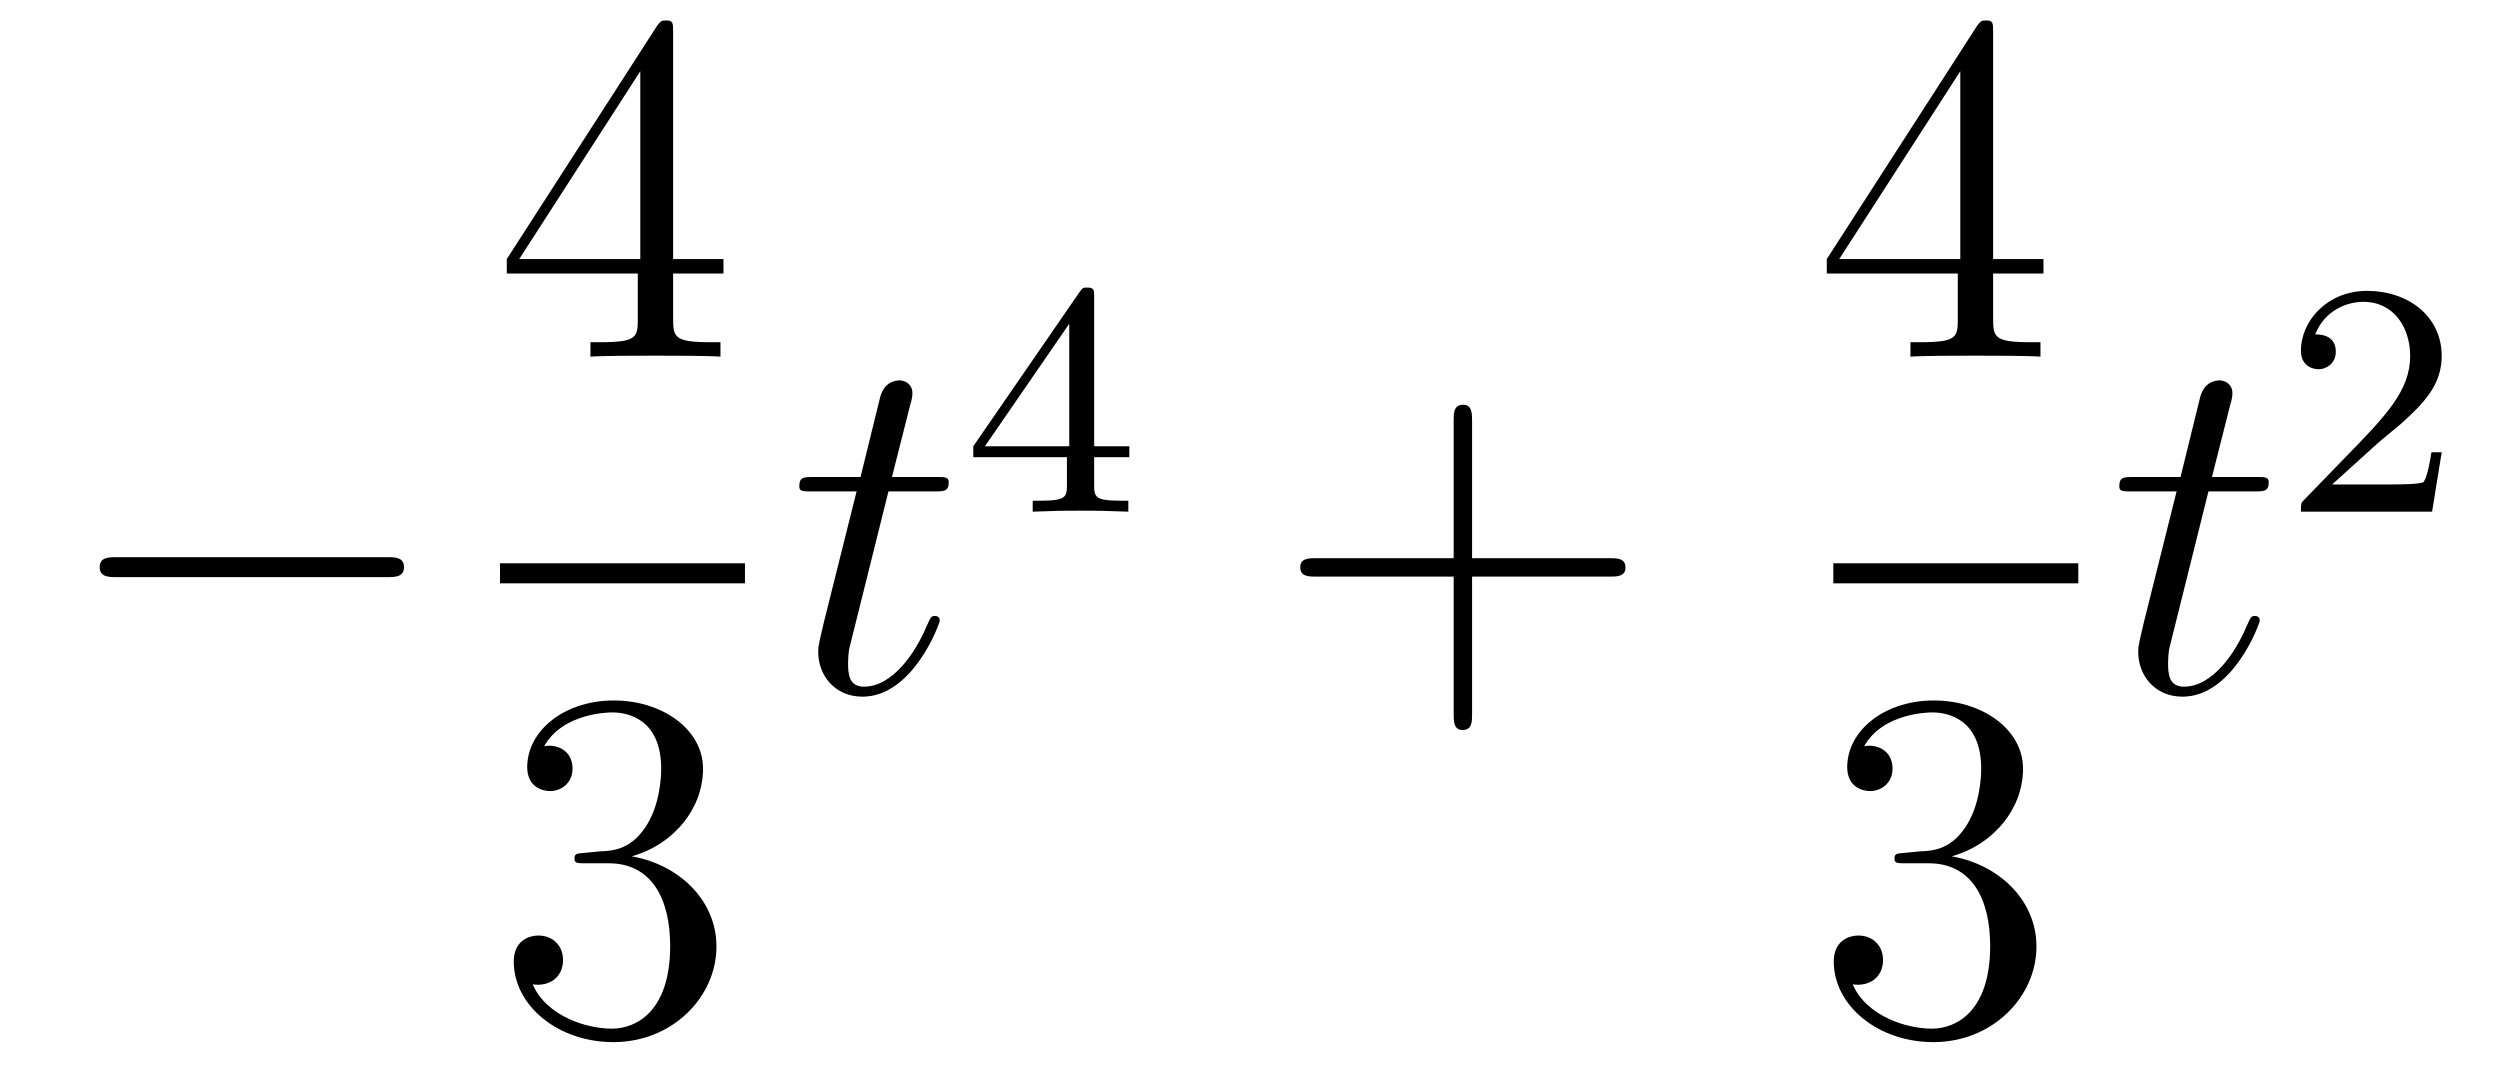
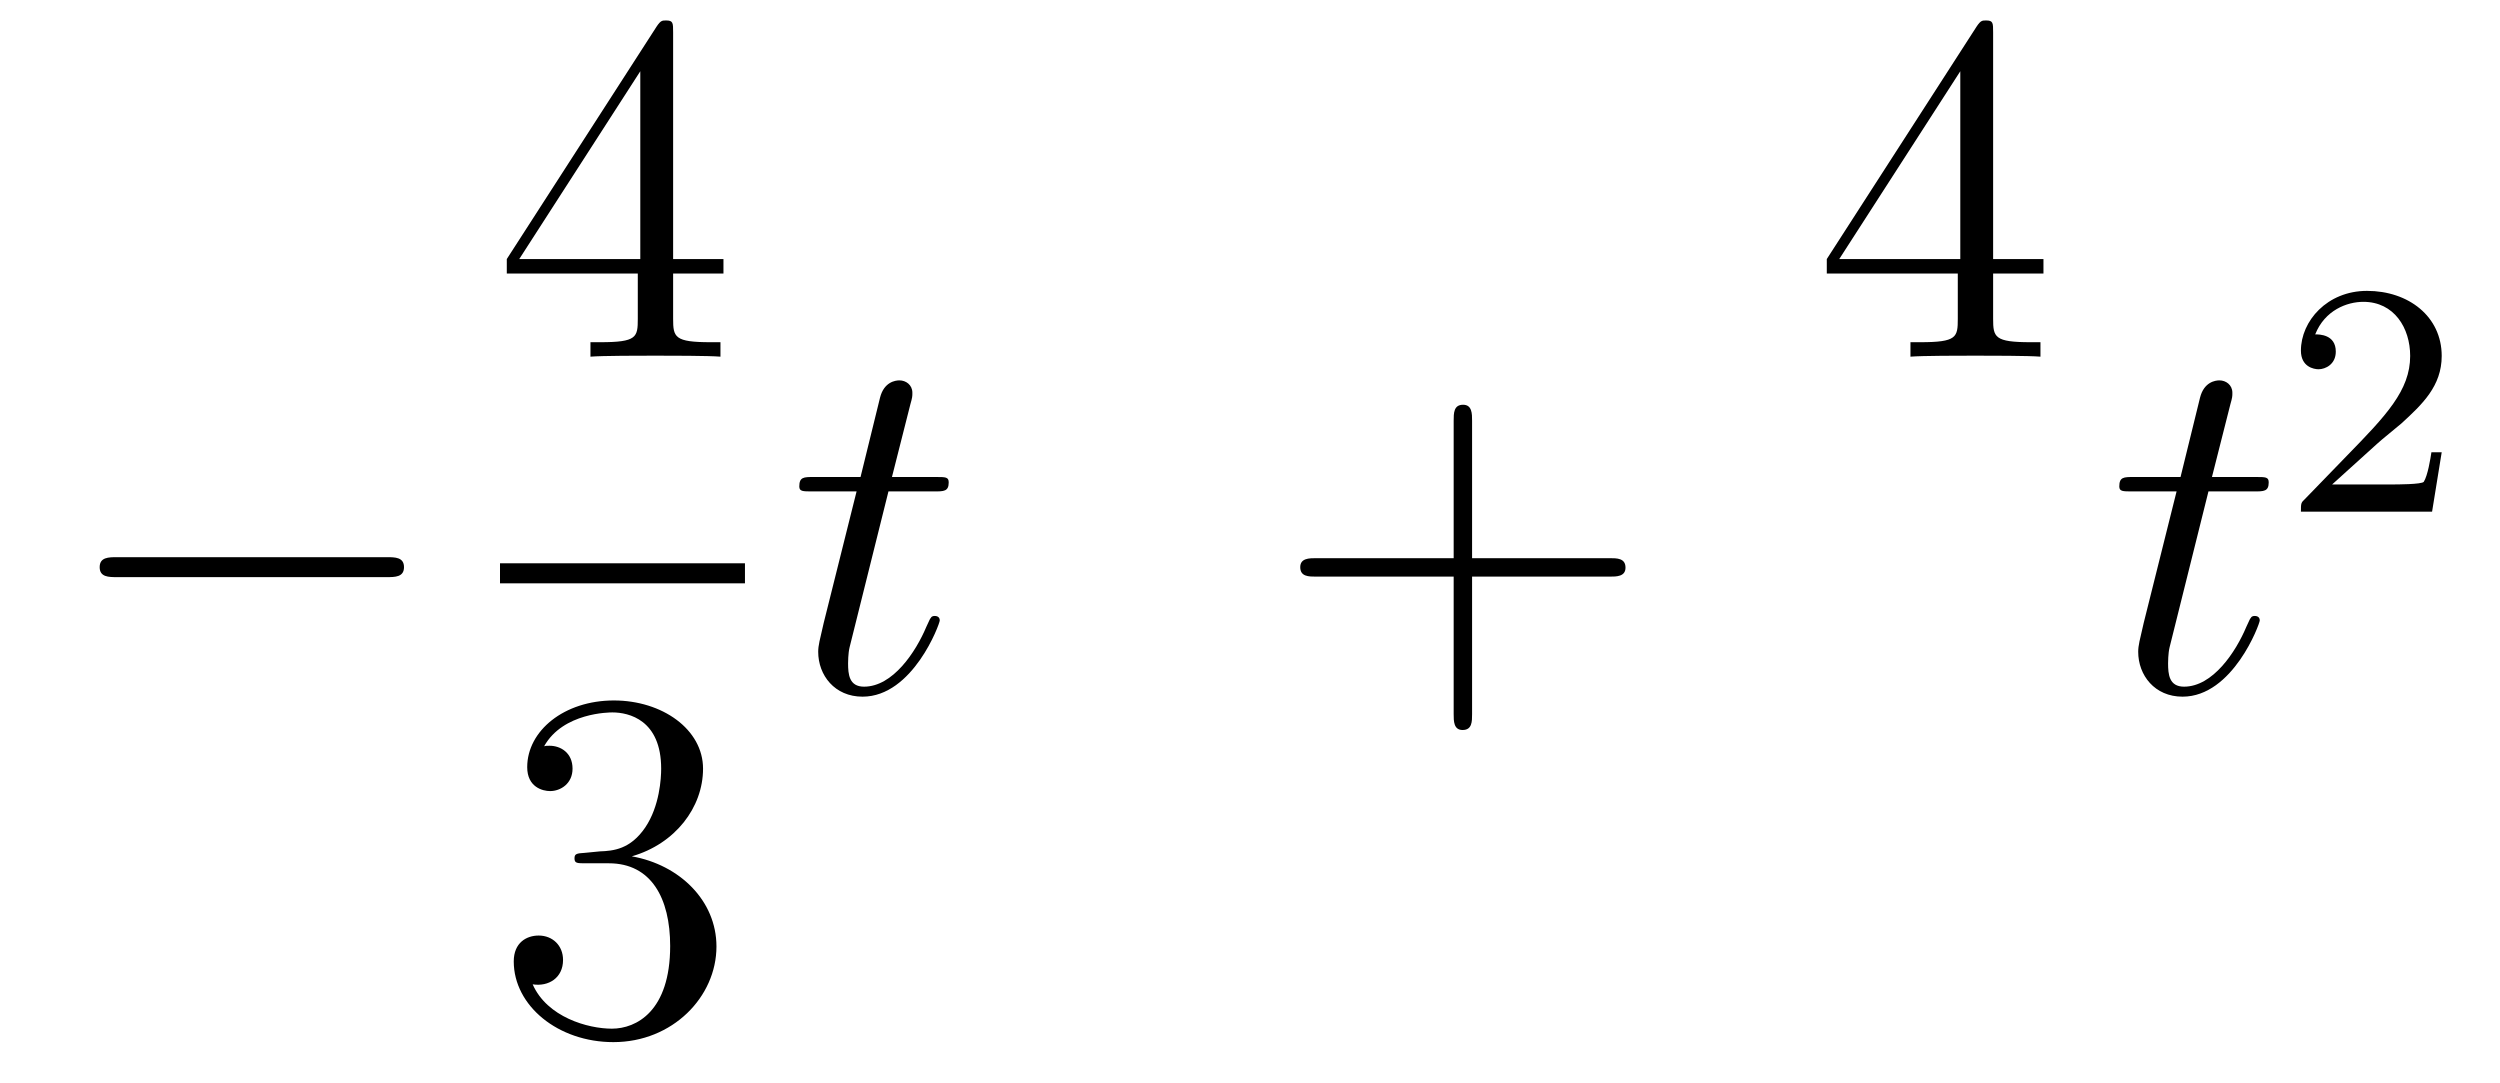
<svg xmlns="http://www.w3.org/2000/svg" height="26pt" version="1.1" viewBox="0 -26 60 26" width="60pt">
  <g id="page1">
    <g transform="matrix(1 0 0 1 -127 641)">
      <path d="M136.278 -653.149C136.481 -653.149 136.696 -653.149 136.696 -653.388C136.696 -653.628 136.481 -653.628 136.278 -653.628H129.811C129.608 -653.628 129.392 -653.628 129.392 -653.388C129.392 -653.149 129.608 -653.149 129.811 -653.149H136.278Z" fill-rule="evenodd" />
      <path d="M143.155 -666.222C143.155 -666.449 143.155 -666.509 142.988 -666.509C142.893 -666.509 142.857 -666.509 142.761 -666.366L139.163 -660.783V-660.436H142.307V-659.348C142.307 -658.906 142.283 -658.787 141.41 -658.787H141.171V-658.44C141.446 -658.464 142.39 -658.464 142.725 -658.464C143.06 -658.464 144.016 -658.464 144.291 -658.44V-658.787H144.052C143.191 -658.787 143.155 -658.906 143.155 -659.348V-660.436H144.363V-660.783H143.155V-666.222ZM142.367 -665.29V-660.783H139.462L142.367 -665.29Z" fill-rule="evenodd" />
      <path d="M139 -653H144.879V-653.481H139" />
      <path d="M141.04 -646.532C140.836 -646.52 140.788 -646.507 140.788 -646.4C140.788 -646.281 140.848 -646.281 141.063 -646.281H141.613C142.629 -646.281 143.084 -645.444 143.084 -644.296C143.084 -642.73 142.271 -642.312 141.685 -642.312C141.111 -642.312 140.131 -642.587 139.784 -643.376C140.167 -643.316 140.513 -643.531 140.513 -643.961C140.513 -644.308 140.262 -644.547 139.928 -644.547C139.641 -644.547 139.33 -644.38 139.33 -643.926C139.33 -642.862 140.394 -641.989 141.721 -641.989C143.143 -641.989 144.195 -643.077 144.195 -644.284C144.195 -645.384 143.311 -646.245 142.163 -646.448C143.203 -646.747 143.873 -647.619 143.873 -648.552C143.873 -649.496 142.893 -650.189 141.733 -650.189C140.538 -650.189 139.653 -649.46 139.653 -648.588C139.653 -648.109 140.023 -648.014 140.203 -648.014C140.454 -648.014 140.741 -648.193 140.741 -648.552C140.741 -648.934 140.454 -649.102 140.191 -649.102C140.119 -649.102 140.095 -649.102 140.059 -649.09C140.513 -649.902 141.637 -649.902 141.697 -649.902C142.092 -649.902 142.868 -649.723 142.868 -648.552C142.868 -648.325 142.833 -647.655 142.486 -647.141C142.128 -646.615 141.721 -646.579 141.398 -646.567L141.04 -646.532Z" fill-rule="evenodd" />
      <path d="M148.323 -655.206H149.423C149.65 -655.206 149.769 -655.206 149.769 -655.421C149.769 -655.552 149.697 -655.552 149.458 -655.552H148.407L148.849 -657.297C148.897 -657.465 148.897 -657.489 148.897 -657.573C148.897 -657.764 148.741 -657.871 148.586 -657.871C148.49 -657.871 148.215 -657.835 148.12 -657.453L147.653 -655.552H146.53C146.291 -655.552 146.183 -655.552 146.183 -655.325C146.183 -655.206 146.267 -655.206 146.494 -655.206H147.558L146.769 -652.05C146.673 -651.631 146.637 -651.512 146.637 -651.356C146.637 -650.794 147.032 -650.28 147.701 -650.28C148.908 -650.28 149.554 -652.026 149.554 -652.109C149.554 -652.181 149.506 -652.217 149.434 -652.217C149.411 -652.217 149.363 -652.217 149.339 -652.169C149.327 -652.157 149.315 -652.145 149.231 -651.954C148.98 -651.356 148.43 -650.52 147.737 -650.52C147.378 -650.52 147.354 -650.818 147.354 -651.081C147.354 -651.093 147.354 -651.32 147.39 -651.464L148.323 -655.206Z" fill-rule="evenodd" />
-       <path d="M153.26 -659.876C153.26 -660.035 153.26 -660.099 153.092 -660.099C152.989 -660.099 152.981 -660.091 152.901 -659.979L150.359 -656.29V-656.027H152.606V-655.365C152.606 -655.071 152.582 -654.983 151.969 -654.983H151.785V-654.72C152.463 -654.744 152.479 -654.744 152.933 -654.744C153.387 -654.744 153.403 -654.744 154.08 -654.72V-654.983H153.897C153.283 -654.983 153.26 -655.071 153.26 -655.365V-656.027H154.104V-656.29H153.26V-659.876ZM152.662 -659.23V-656.29H150.638L152.662 -659.23Z" fill-rule="evenodd" />
      <path d="M162.33 -653.161H165.629C165.796 -653.161 166.012 -653.161 166.012 -653.377C166.012 -653.604 165.808 -653.604 165.629 -653.604H162.33V-656.903C162.33 -657.07 162.33 -657.286 162.114 -657.286C161.888 -657.286 161.888 -657.082 161.888 -656.903V-653.604H158.588C158.421 -653.604 158.206 -653.604 158.206 -653.388C158.206 -653.161 158.409 -653.161 158.588 -653.161H161.888V-649.862C161.888 -649.695 161.888 -649.48 162.102 -649.48C162.33 -649.48 162.33 -649.683 162.33 -649.862V-653.161Z" fill-rule="evenodd" />
      <path d="M174.835 -666.222C174.835 -666.449 174.835 -666.509 174.668 -666.509C174.573 -666.509 174.537 -666.509 174.441 -666.366L170.843 -660.783V-660.436H173.987V-659.348C173.987 -658.906 173.963 -658.787 173.09 -658.787H172.851V-658.44C173.126 -658.464 174.07 -658.464 174.405 -658.464C174.74 -658.464 175.696 -658.464 175.971 -658.44V-658.787H175.732C174.871 -658.787 174.835 -658.906 174.835 -659.348V-660.436H176.043V-660.783H174.835V-666.222ZM174.047 -665.29V-660.783H171.142L174.047 -665.29Z" fill-rule="evenodd" />
-       <path d="M171 -653H176.879V-653.481H171" />
-       <path d="M172.72 -646.532C172.516 -646.52 172.468 -646.507 172.468 -646.4C172.468 -646.281 172.528 -646.281 172.743 -646.281H173.293C174.309 -646.281 174.764 -645.444 174.764 -644.296C174.764 -642.73 173.951 -642.312 173.365 -642.312C172.791 -642.312 171.811 -642.587 171.464 -643.376C171.847 -643.316 172.193 -643.531 172.193 -643.961C172.193 -644.308 171.942 -644.547 171.608 -644.547C171.321 -644.547 171.01 -644.38 171.01 -643.926C171.01 -642.862 172.074 -641.989 173.401 -641.989C174.823 -641.989 175.875 -643.077 175.875 -644.284C175.875 -645.384 174.991 -646.245 173.843 -646.448C174.883 -646.747 175.553 -647.619 175.553 -648.552C175.553 -649.496 174.573 -650.189 173.413 -650.189C172.218 -650.189 171.333 -649.46 171.333 -648.588C171.333 -648.109 171.703 -648.014 171.883 -648.014C172.134 -648.014 172.421 -648.193 172.421 -648.552C172.421 -648.934 172.134 -649.102 171.871 -649.102C171.799 -649.102 171.775 -649.102 171.739 -649.09C172.193 -649.902 173.317 -649.902 173.377 -649.902C173.772 -649.902 174.548 -649.723 174.548 -648.552C174.548 -648.325 174.513 -647.655 174.166 -647.141C173.808 -646.615 173.401 -646.579 173.078 -646.567L172.72 -646.532Z" fill-rule="evenodd" />
      <path d="M180.003 -655.206H181.103C181.33 -655.206 181.449 -655.206 181.449 -655.421C181.449 -655.552 181.377 -655.552 181.138 -655.552H180.087L180.529 -657.297C180.577 -657.465 180.577 -657.489 180.577 -657.573C180.577 -657.764 180.421 -657.871 180.266 -657.871C180.17 -657.871 179.895 -657.835 179.8 -657.453L179.333 -655.552H178.21C177.971 -655.552 177.863 -655.552 177.863 -655.325C177.863 -655.206 177.947 -655.206 178.174 -655.206H179.238L178.449 -652.05C178.353 -651.631 178.317 -651.512 178.317 -651.356C178.317 -650.794 178.712 -650.28 179.381 -650.28C180.588 -650.28 181.234 -652.026 181.234 -652.109C181.234 -652.181 181.186 -652.217 181.114 -652.217C181.091 -652.217 181.043 -652.217 181.019 -652.169C181.007 -652.157 180.995 -652.145 180.911 -651.954C180.66 -651.356 180.11 -650.52 179.417 -650.52C179.058 -650.52 179.034 -650.818 179.034 -651.081C179.034 -651.093 179.034 -651.32 179.07 -651.464L180.003 -655.206Z" fill-rule="evenodd" />
      <path d="M184.047 -656.346C184.175 -656.465 184.509 -656.728 184.637 -656.84C185.131 -657.294 185.601 -657.732 185.601 -658.457C185.601 -659.405 184.804 -660.019 183.808 -660.019C182.852 -660.019 182.222 -659.294 182.222 -658.585C182.222 -658.194 182.533 -658.138 182.645 -658.138C182.812 -658.138 183.059 -658.258 183.059 -658.561C183.059 -658.975 182.661 -658.975 182.565 -658.975C182.796 -659.557 183.33 -659.756 183.72 -659.756C184.462 -659.756 184.844 -659.127 184.844 -658.457C184.844 -657.628 184.262 -657.023 183.322 -656.059L182.318 -655.023C182.222 -654.935 182.222 -654.919 182.222 -654.72H185.37L185.601 -656.146H185.354C185.33 -655.987 185.266 -655.588 185.171 -655.437C185.123 -655.373 184.517 -655.373 184.39 -655.373H182.971L184.047 -656.346Z" fill-rule="evenodd" />
    </g>
  </g>
</svg>